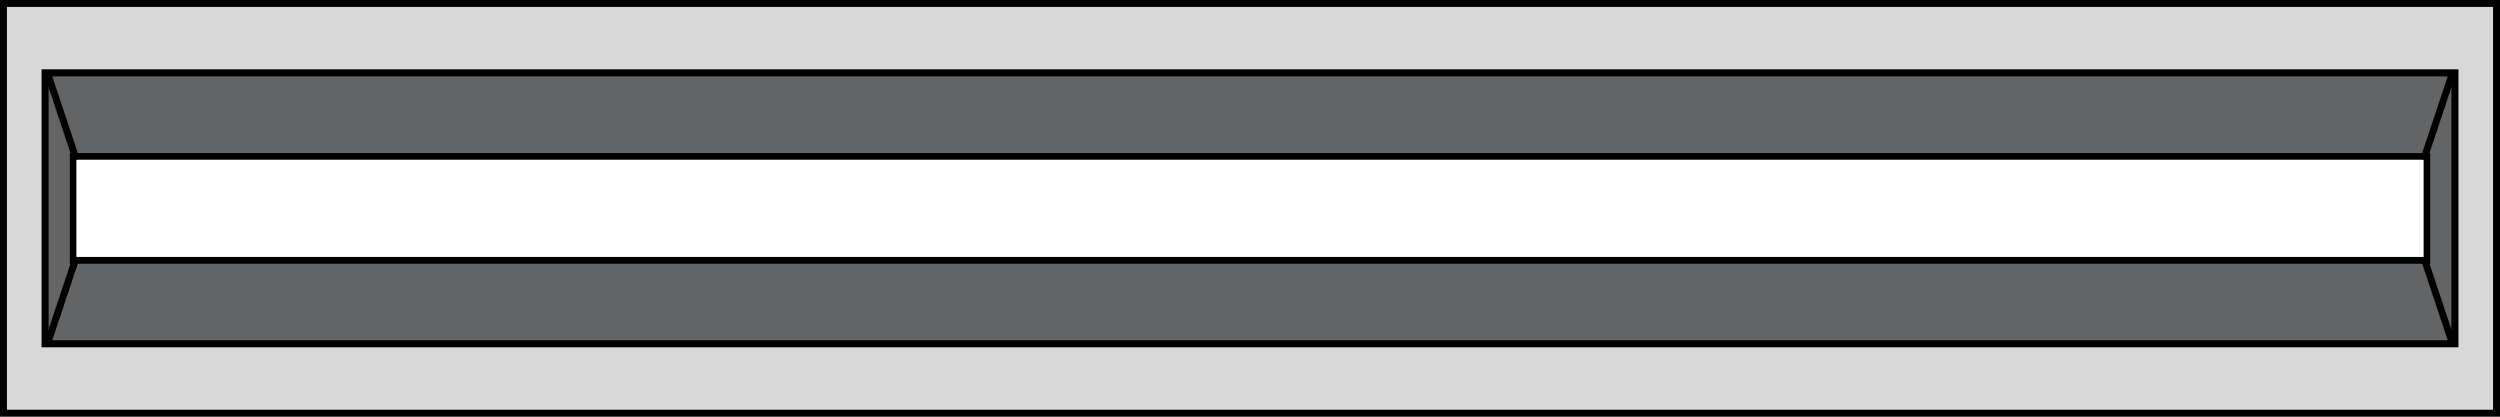
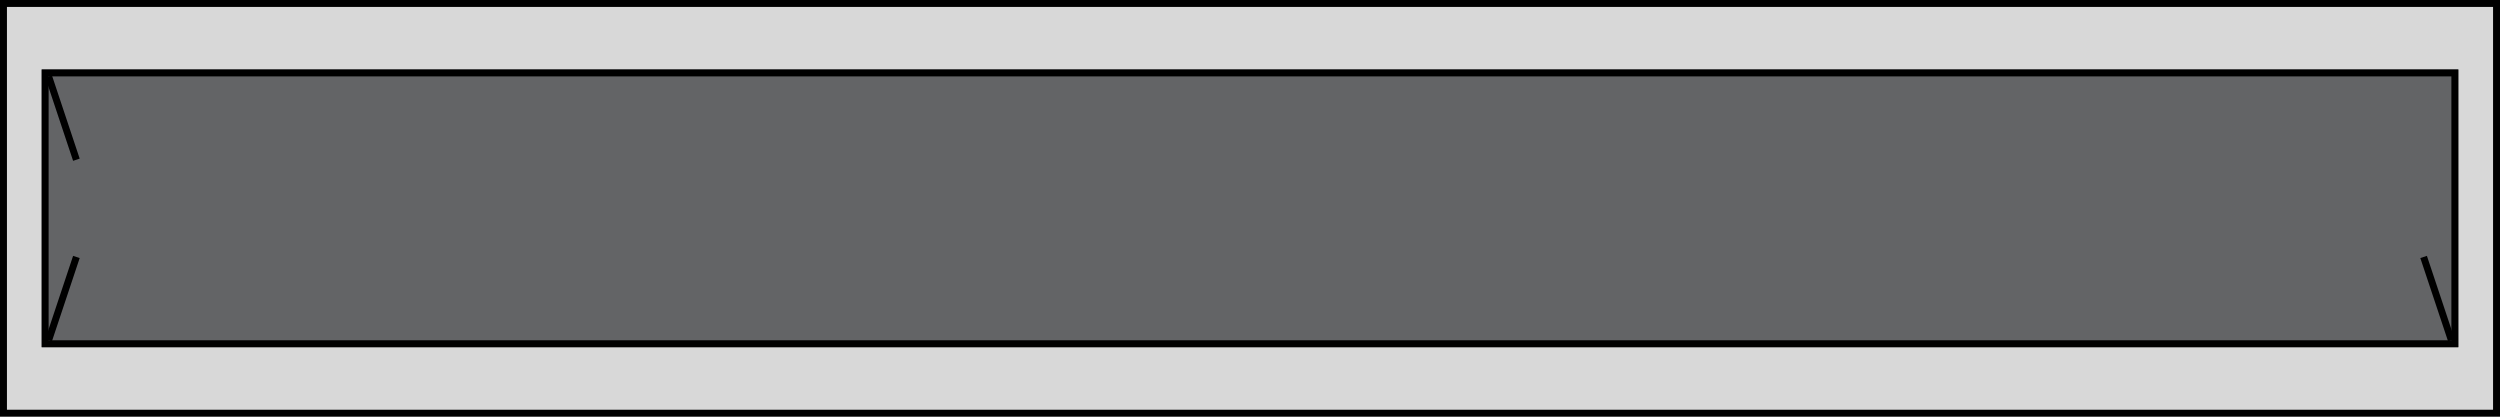
<svg xmlns="http://www.w3.org/2000/svg" id="_3HV" data-name="3HV" width="180" height="30" viewBox="0 0 180 30">
  <g id="CHANNEL" fill="#d8d8d8" stroke="#000" stroke-width="0.5">
    <rect width="180" height="30" stroke="none" />
    <rect x="0.25" y="0.25" width="179.5" height="29.5" fill="none" />
  </g>
  <g id="CHANNEL_EDGE_T" transform="translate(3 5)" fill="#636466" stroke="#000" stroke-width="0.5">
    <rect width="174" height="20" stroke="none" />
    <rect x="0.25" y="0.25" width="173.5" height="19.5" fill="none" />
  </g>
  <g id="CHANNEL_EDGE_T-2" data-name="CHANNEL_EDGE_T" transform="translate(5 11)" fill="#fff" stroke="#000" stroke-width="0.5">
-     <rect width="170" height="8" stroke="none" />
-     <rect x="0.25" y="0.25" width="169.5" height="7.5" fill="none" />
-   </g>
+     </g>
  <line id="Line_243" data-name="Line 243" x1="2" y1="6" transform="translate(3.5 5.5)" fill="none" stroke="#000" stroke-width="0.5" />
  <line id="Line_244" data-name="Line 244" y1="6" x2="2" transform="translate(3.5 18.5)" fill="none" stroke="#000" stroke-width="0.5" />
-   <line id="Line_245" data-name="Line 245" x1="2" y2="6" transform="translate(174.5 5.5)" fill="none" stroke="#000" stroke-width="0.5" />
  <line id="Line_246" data-name="Line 246" x1="2" y1="6" transform="translate(174.5 18.5)" fill="none" stroke="#000" stroke-width="0.5" />
</svg>